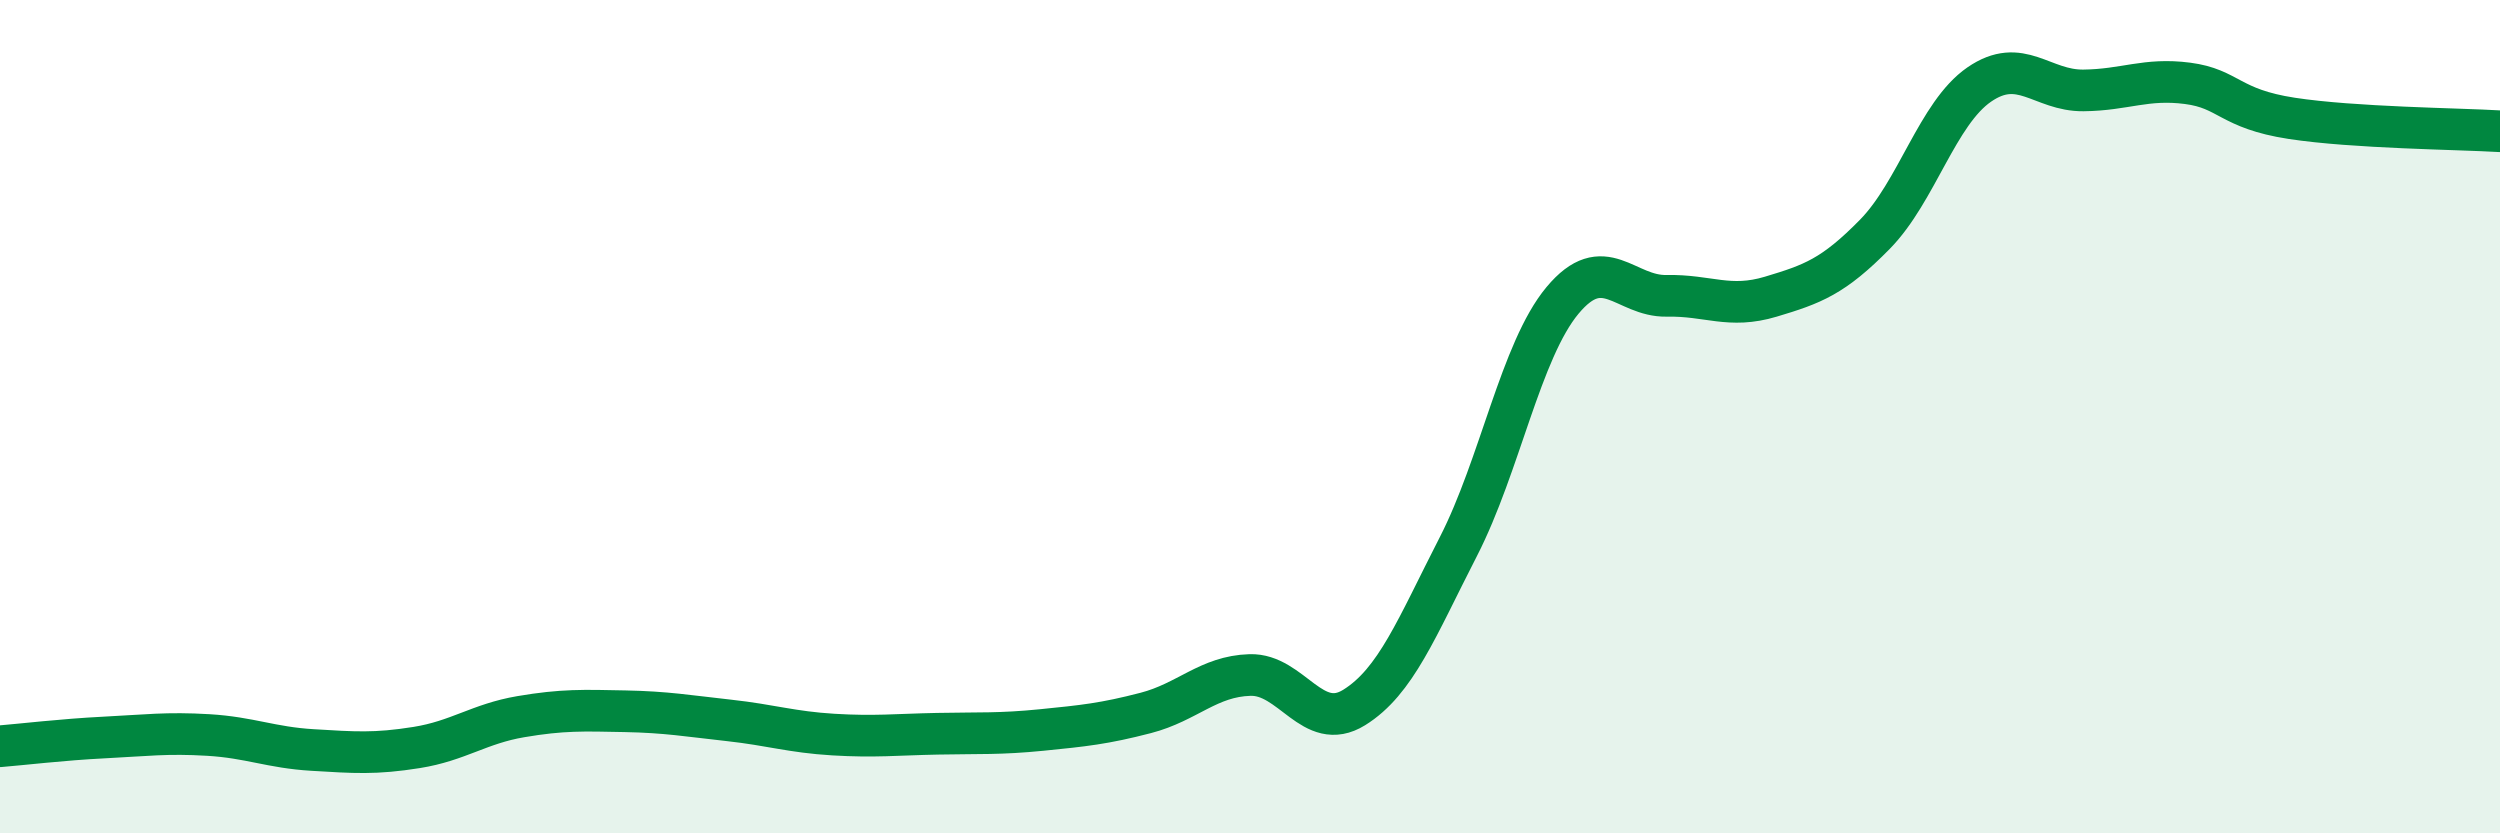
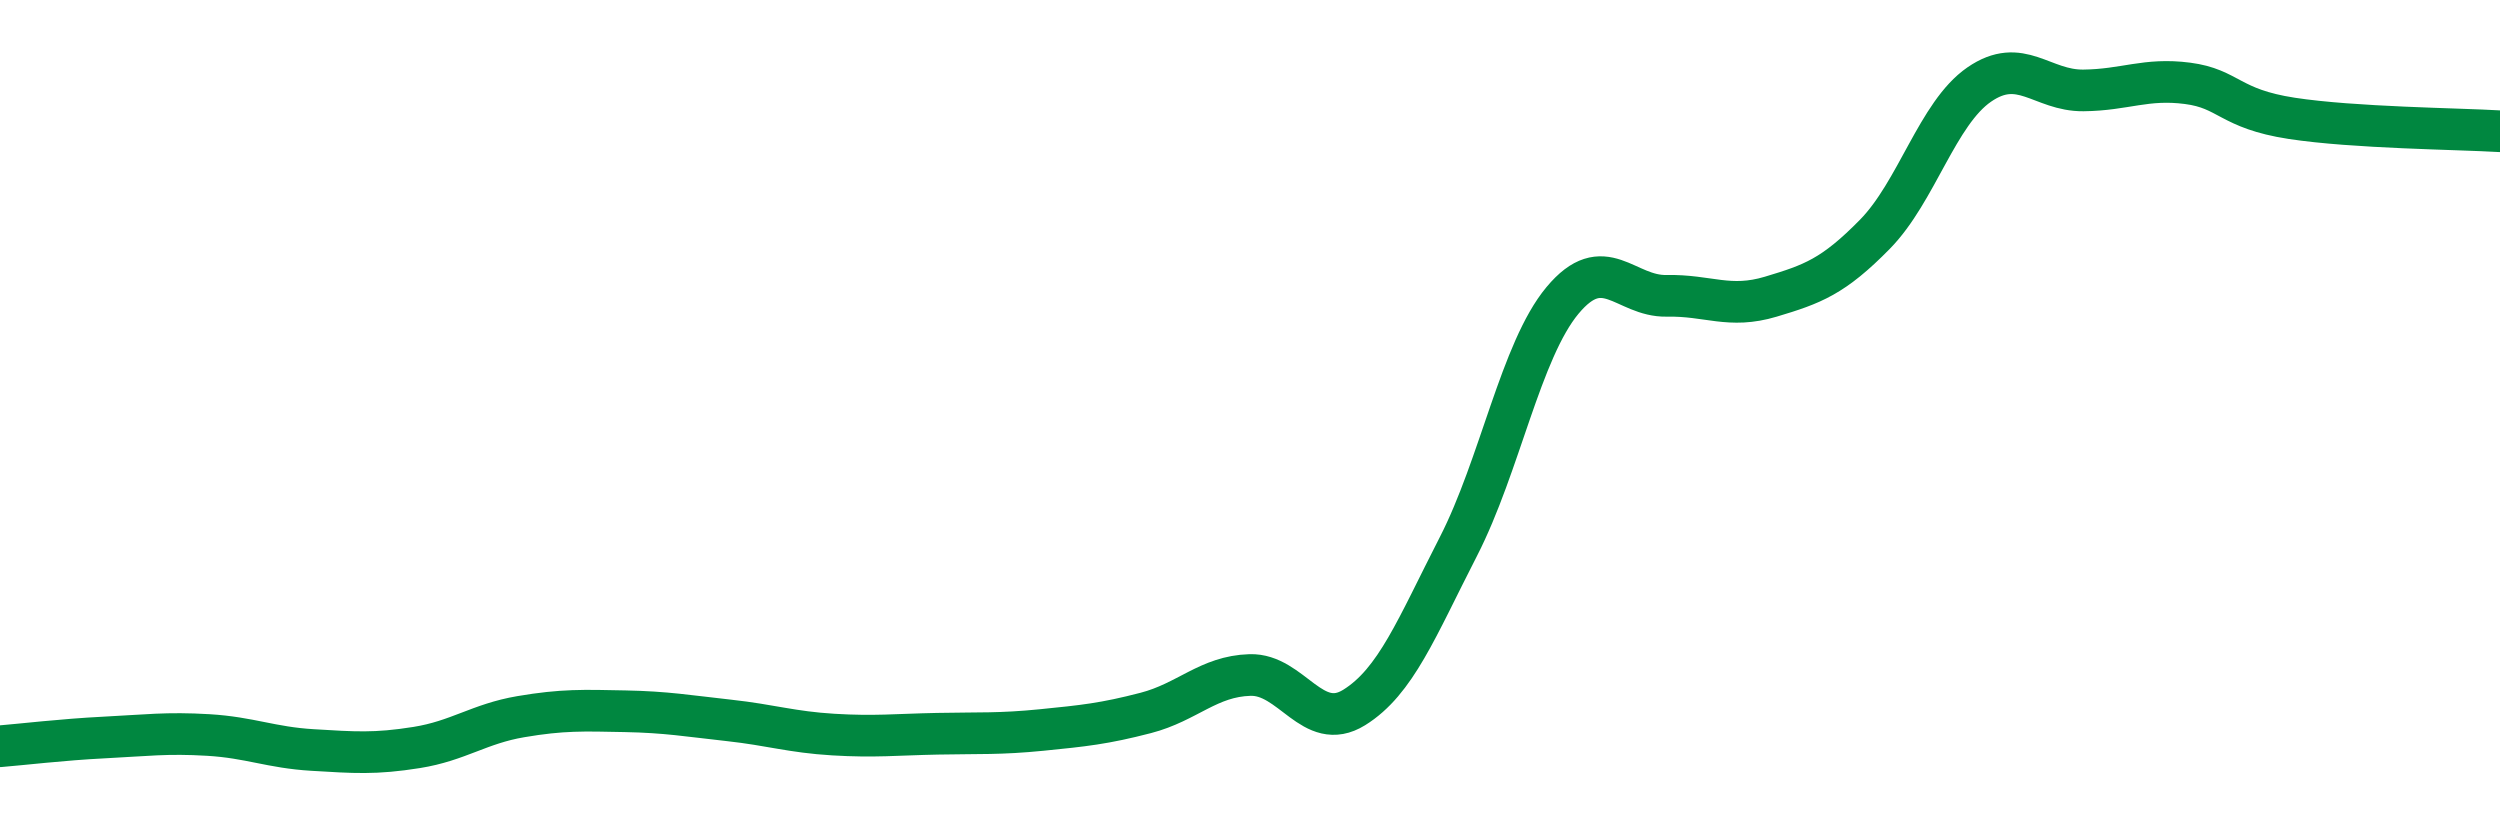
<svg xmlns="http://www.w3.org/2000/svg" width="60" height="20" viewBox="0 0 60 20">
-   <path d="M 0,17.91 C 0.5,17.87 1.5,17.75 2.5,17.7 C 3.5,17.65 4,17.58 5,17.64 C 6,17.7 6.5,17.94 7.5,18 C 8.5,18.06 9,18.1 10,17.94 C 11,17.78 11.5,17.37 12.5,17.2 C 13.5,17.03 14,17.05 15,17.07 C 16,17.09 16.5,17.18 17.5,17.29 C 18.5,17.4 19,17.57 20,17.63 C 21,17.69 21.5,17.63 22.5,17.61 C 23.5,17.59 24,17.62 25,17.52 C 26,17.42 26.5,17.37 27.5,17.11 C 28.5,16.85 29,16.23 30,16.2 C 31,16.17 31.5,17.6 32.5,16.98 C 33.5,16.36 34,15.07 35,13.12 C 36,11.17 36.5,8.41 37.5,7.21 C 38.5,6.01 39,7.12 40,7.1 C 41,7.08 41.5,7.42 42.5,7.12 C 43.5,6.82 44,6.64 45,5.62 C 46,4.6 46.5,2.72 47.5,2.03 C 48.5,1.34 49,2.18 50,2.17 C 51,2.16 51.5,1.87 52.5,2 C 53.5,2.13 53.5,2.61 55,2.84 C 56.5,3.07 59,3.09 60,3.15L60 20L0 20Z" fill="#008740" opacity="0.1" stroke-linecap="round" stroke-linejoin="round" />
  <path d="M 0,17.91 C 0.5,17.87 1.5,17.75 2.5,17.7 C 3.5,17.65 4,17.58 5,17.64 C 6,17.7 6.5,17.94 7.5,18 C 8.5,18.06 9,18.1 10,17.94 C 11,17.78 11.5,17.37 12.5,17.2 C 13.5,17.03 14,17.05 15,17.07 C 16,17.09 16.5,17.18 17.5,17.29 C 18.5,17.4 19,17.57 20,17.63 C 21,17.69 21.5,17.63 22.5,17.61 C 23.5,17.59 24,17.62 25,17.52 C 26,17.42 26.5,17.37 27.5,17.11 C 28.5,16.85 29,16.23 30,16.2 C 31,16.17 31.5,17.6 32.5,16.98 C 33.5,16.36 34,15.07 35,13.12 C 36,11.17 36.5,8.41 37.5,7.21 C 38.5,6.01 39,7.12 40,7.1 C 41,7.08 41.5,7.42 42.5,7.12 C 43.5,6.82 44,6.64 45,5.62 C 46,4.6 46.5,2.72 47.5,2.03 C 48.5,1.34 49,2.18 50,2.17 C 51,2.16 51.5,1.87 52.5,2 C 53.5,2.13 53.5,2.61 55,2.84 C 56.5,3.07 59,3.09 60,3.15" stroke="#008740" stroke-width="1" fill="none" stroke-linecap="round" stroke-linejoin="round" />
</svg>